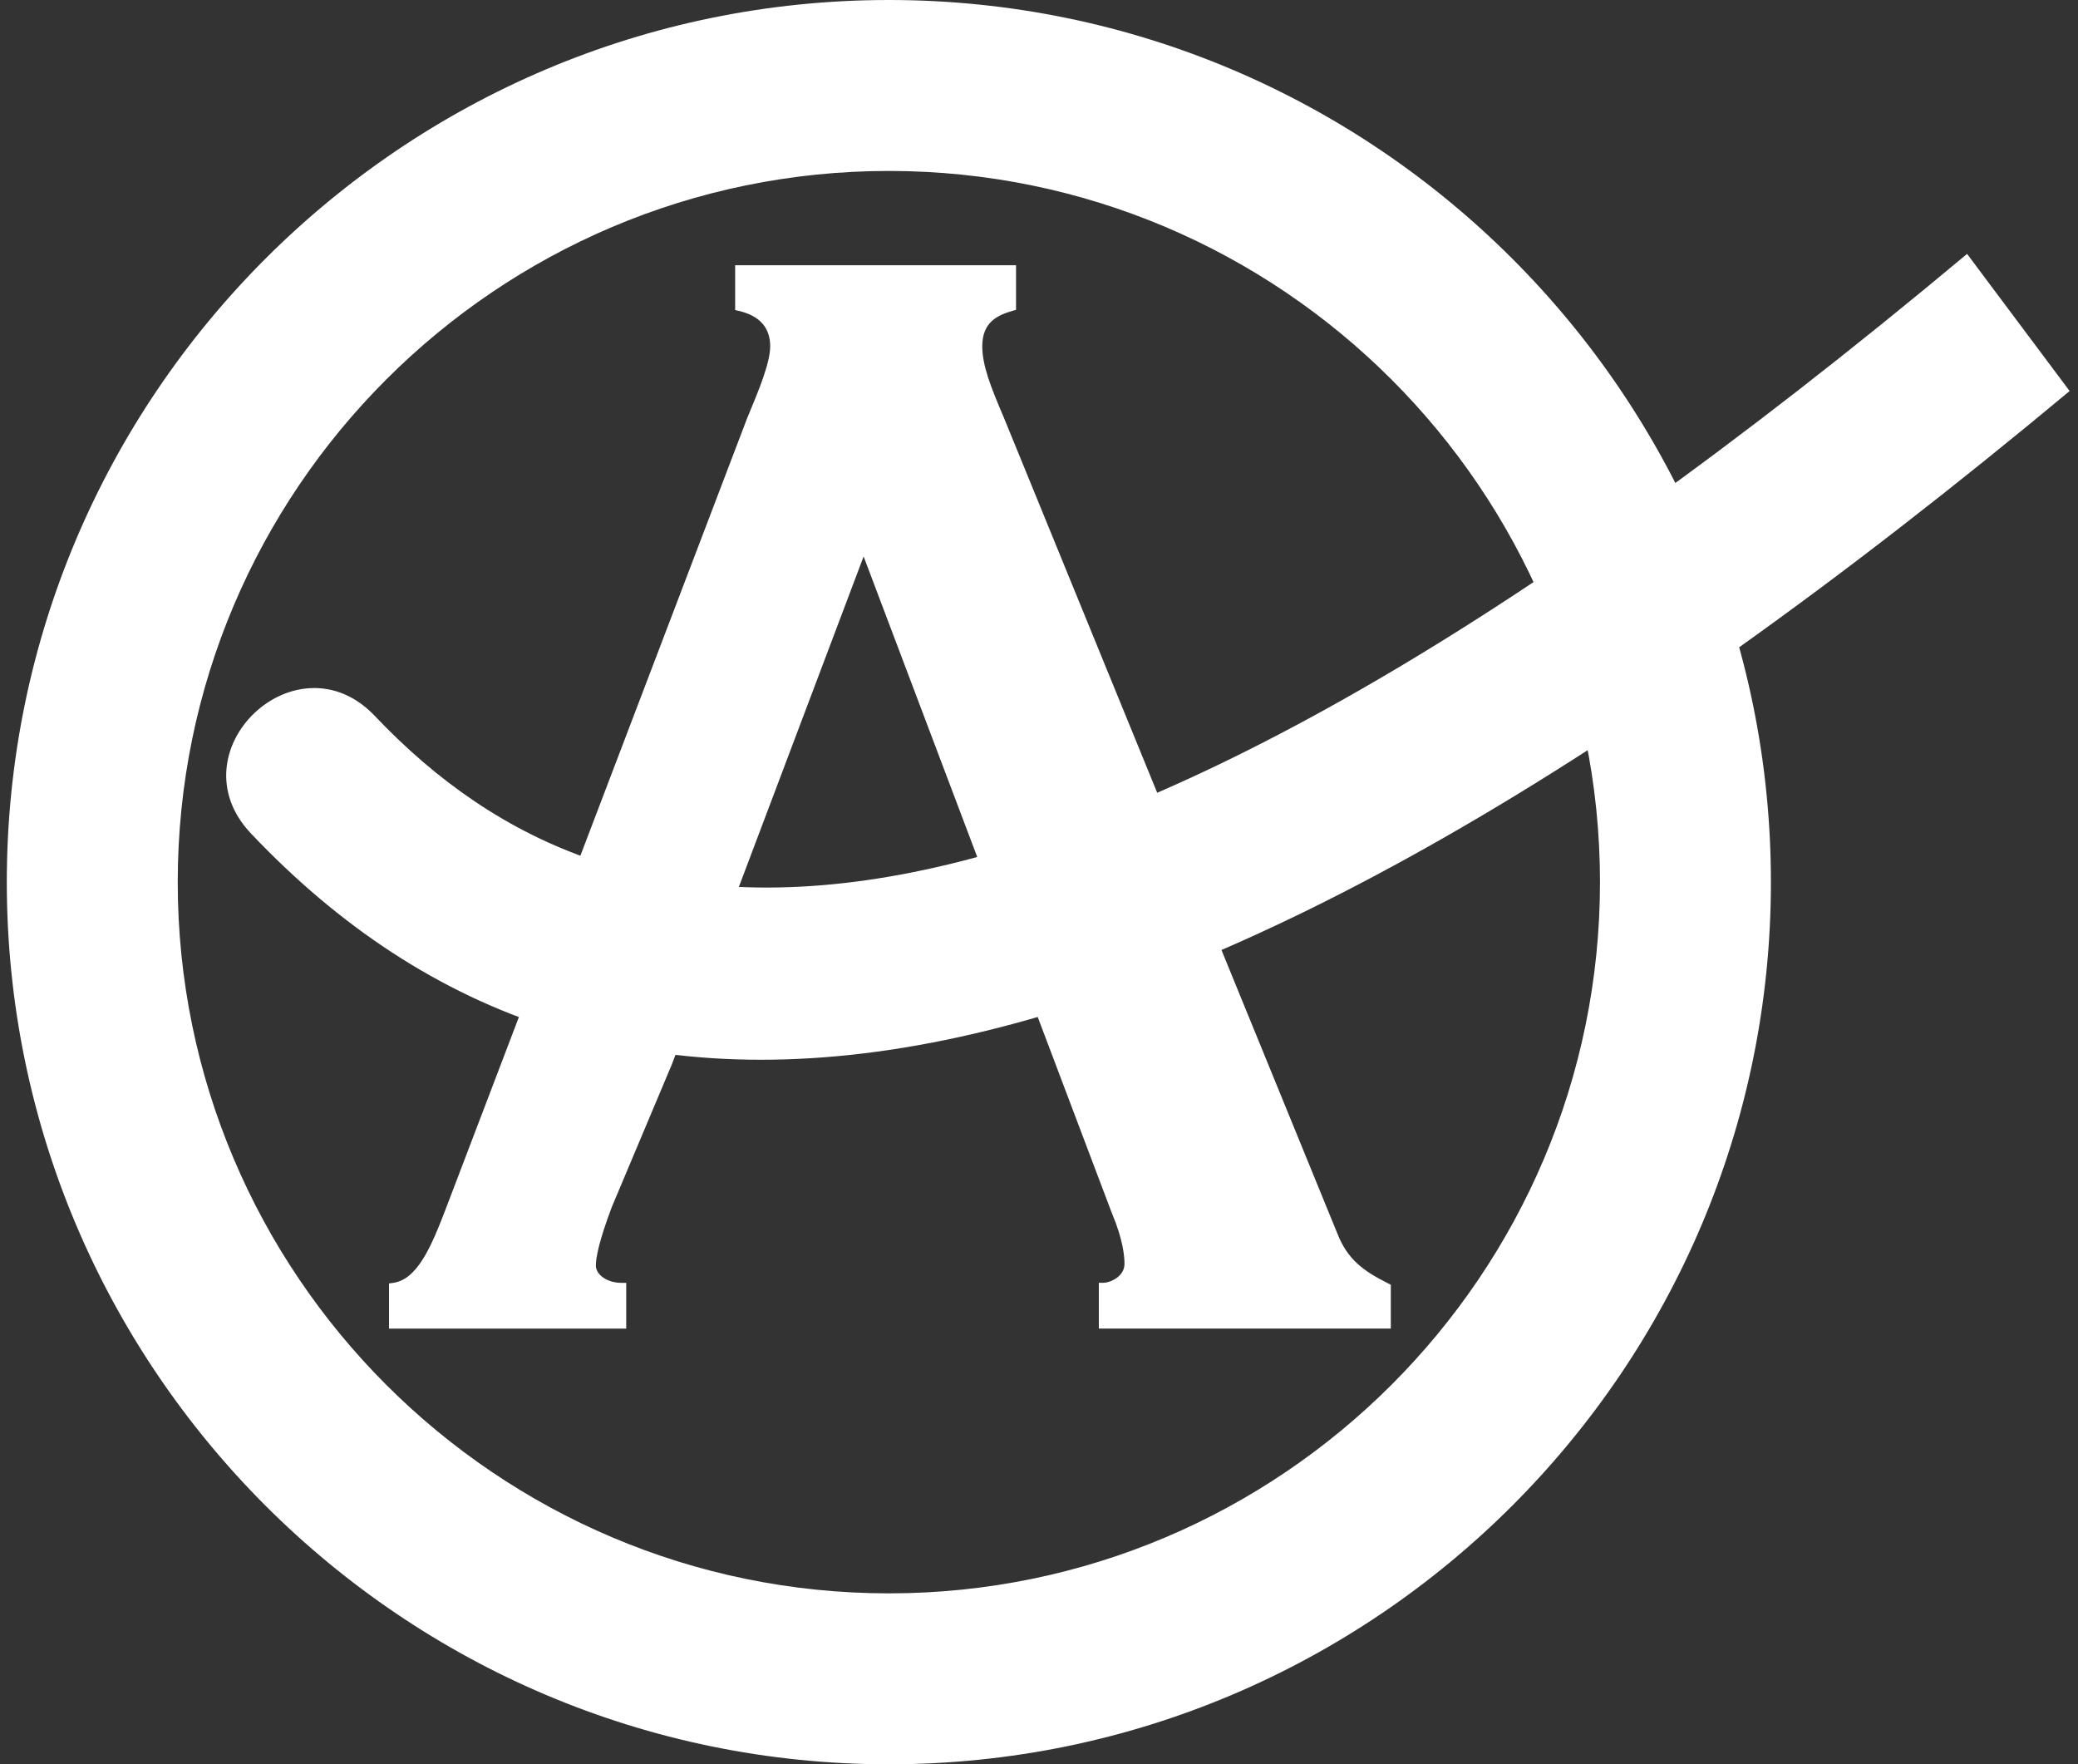
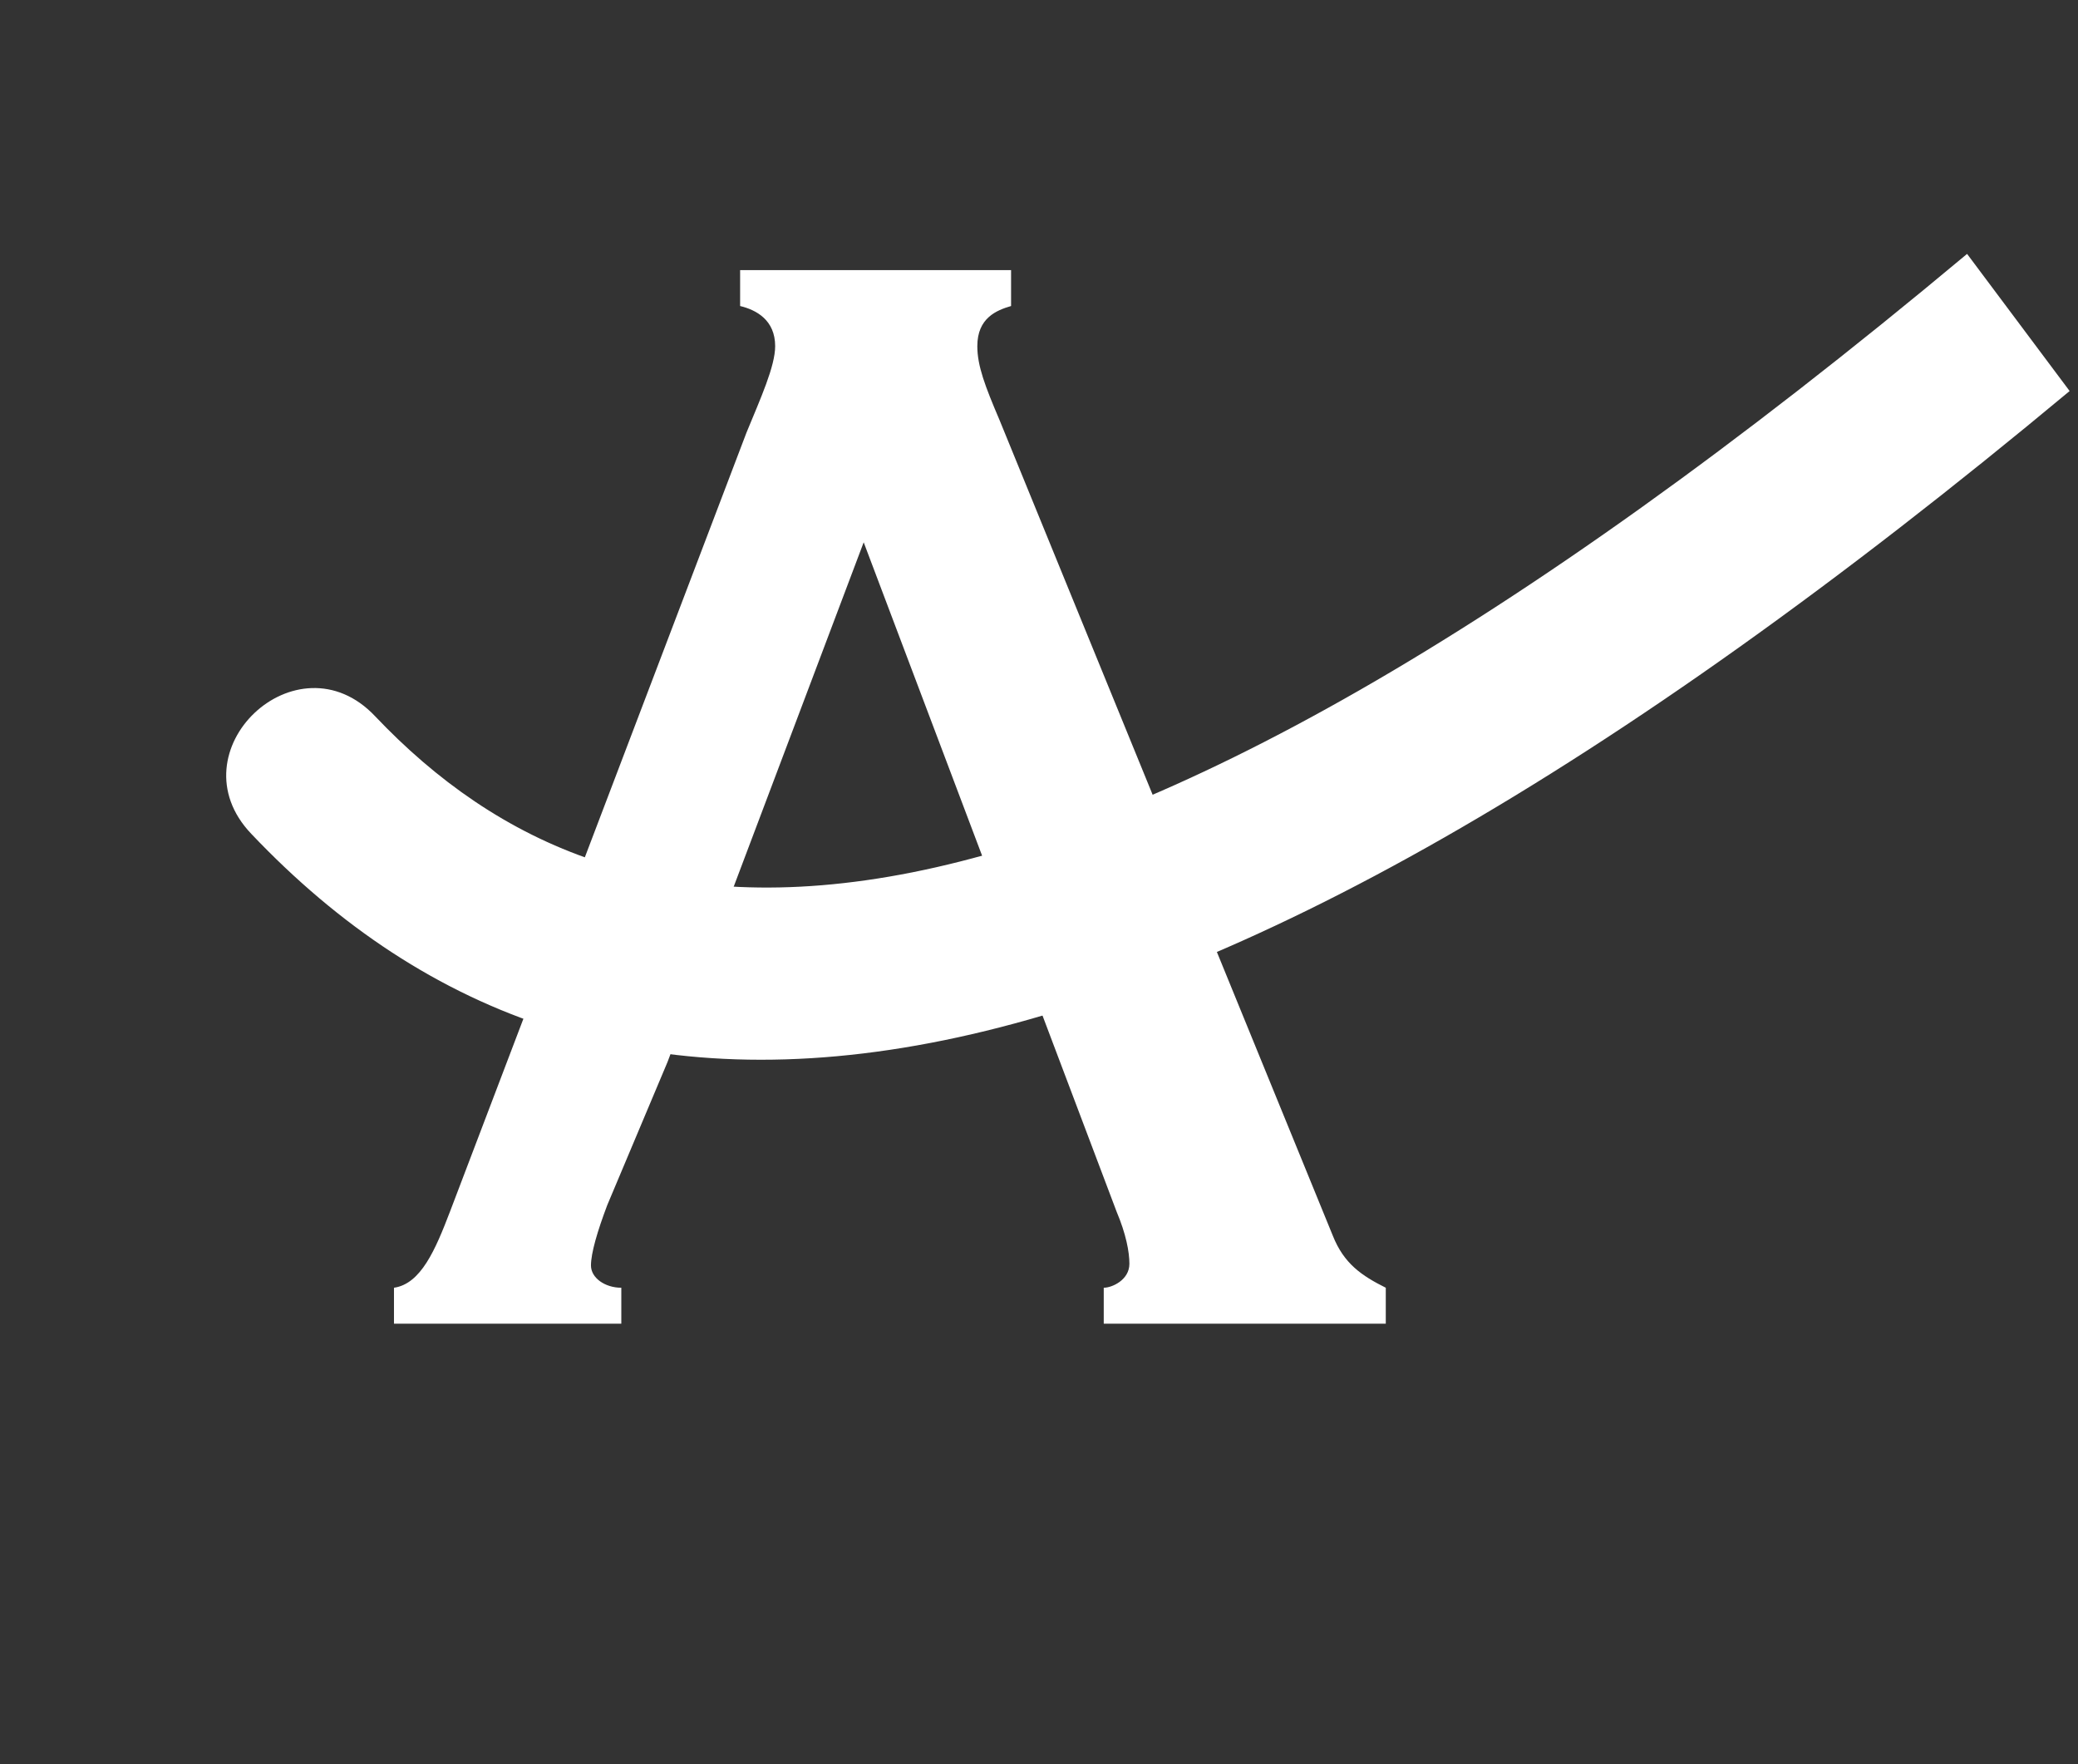
<svg xmlns="http://www.w3.org/2000/svg" version="1.1" id="Ebene_1" x="0px" y="0px" viewBox="0 0 305.39 259.26" style="enable-background:new 0 0 305.39 259.26;" xml:space="preserve">
  <rect x="0" y="0" width="305.39" height="259.26" fill="#333333" stroke="none" />
  <style type="text/css">
	.st0{fill:#FFFFFF;}
</style>
-   <path class="st0" d="M130.63,259.26C59.15,259.26,1,201.1,1,129.63S59.15,0,130.63,0c71.48,0,129.63,58.15,129.63,129.63  S202.11,259.26,130.63,259.26z M130.63,25.12C73,25.12,26.12,72,26.12,129.63c0,57.63,46.88,104.51,104.51,104.51  s104.51-46.88,104.51-104.51C235.14,72,188.25,25.12,130.63,25.12z" />
  <g>
    <path class="st0" d="M164.1,178.05c1.38,3.27,1.88,5.9,1.88,7.66c0,2.39-2.57,3.52-3.77,3.52v5.28h41.45v-5.28   c-3.52-1.76-6.15-3.52-7.79-7.66L146.9,61.74c-2.14-5.02-3.27-7.98-3.27-10.87c0-4.15,2.83-5.28,4.96-5.9v-5.28h-39.82v5.28   c2.39,0.57,5.15,2.07,5.15,5.9c0,2.95-2.14,7.66-4.21,12.69L66.13,178.05c-2.14,5.59-4.27,10.61-8.23,11.18v5.28h33.41v-5.28   c-2.39,0-4.46-1.44-4.46-3.27c0-1.82,0.94-5.02,2.39-8.86l8.86-21.04l28.83-76.37L164.1,178.05L164.1,178.05z" />
-     <path class="st0" d="M204.4,195.23h-42.91v-6.73h0.73c0.84,0,3.04-0.86,3.04-2.79c0-1.14-0.24-3.62-1.83-7.38l-0.01-0.02   l-36.5-96.54l-28.15,74.56l-8.87,21.07c-1.92,5.1-2.33,7.48-2.33,8.57c0,1.37,1.71,2.54,3.73,2.54h0.73v6.73H57.17v-6.64l0.63-0.09   c3.48-0.5,5.52-5.15,7.65-10.71l44.34-116.31c1.75-4.2,3.4-8.16,3.4-10.61c0-2.72-1.54-4.47-4.59-5.19l-0.56-0.13v-6.58h41.28v6.55   l-0.52,0.15c-2.15,0.63-4.44,1.61-4.44,5.2c0,2.83,1.21,5.88,3.21,10.58l48.99,119.84c1.47,3.73,3.75,5.44,7.44,7.29l0.4,0.2   V195.23z M162.95,193.77h39.99v-4.1c-3.11-1.58-6.01-3.46-7.74-7.84L146.22,62.01c-2.07-4.86-3.32-8.04-3.32-11.14   c0-4.51,3.15-5.87,4.96-6.45v-4H109.5v3.98c3.33,0.97,5.15,3.25,5.15,6.46c0,2.74-1.63,6.65-3.51,11.17l-0.75,1.8L66.81,178.31   c-2.18,5.71-4.31,10.53-8.18,11.52v3.94h31.95v-3.85c-2.52-0.28-4.46-1.95-4.46-3.96c0-1.79,0.79-4.77,2.43-9.11l8.87-21.07   l29.5-78.15l37.86,100.15c1.25,2.96,1.94,5.77,1.94,7.93c0,2.44-2.15,3.83-3.77,4.17V193.77z" />
  </g>
-   <path class="st0" d="M304.16,57.46C168,170.89,88.36,176.73,36.93,122.53c-11.56-12.12,6.72-29.46,18.21-17.27  c35.48,37.37,97.1,46.41,233.95-67.95L304.16,57.46z" />
+   <path class="st0" d="M304.16,57.46C168,170.89,88.36,176.73,36.93,122.53c-11.56-12.12,6.72-29.46,18.21-17.27  c35.48,37.37,97.1,46.41,233.95-67.95z" />
</svg>